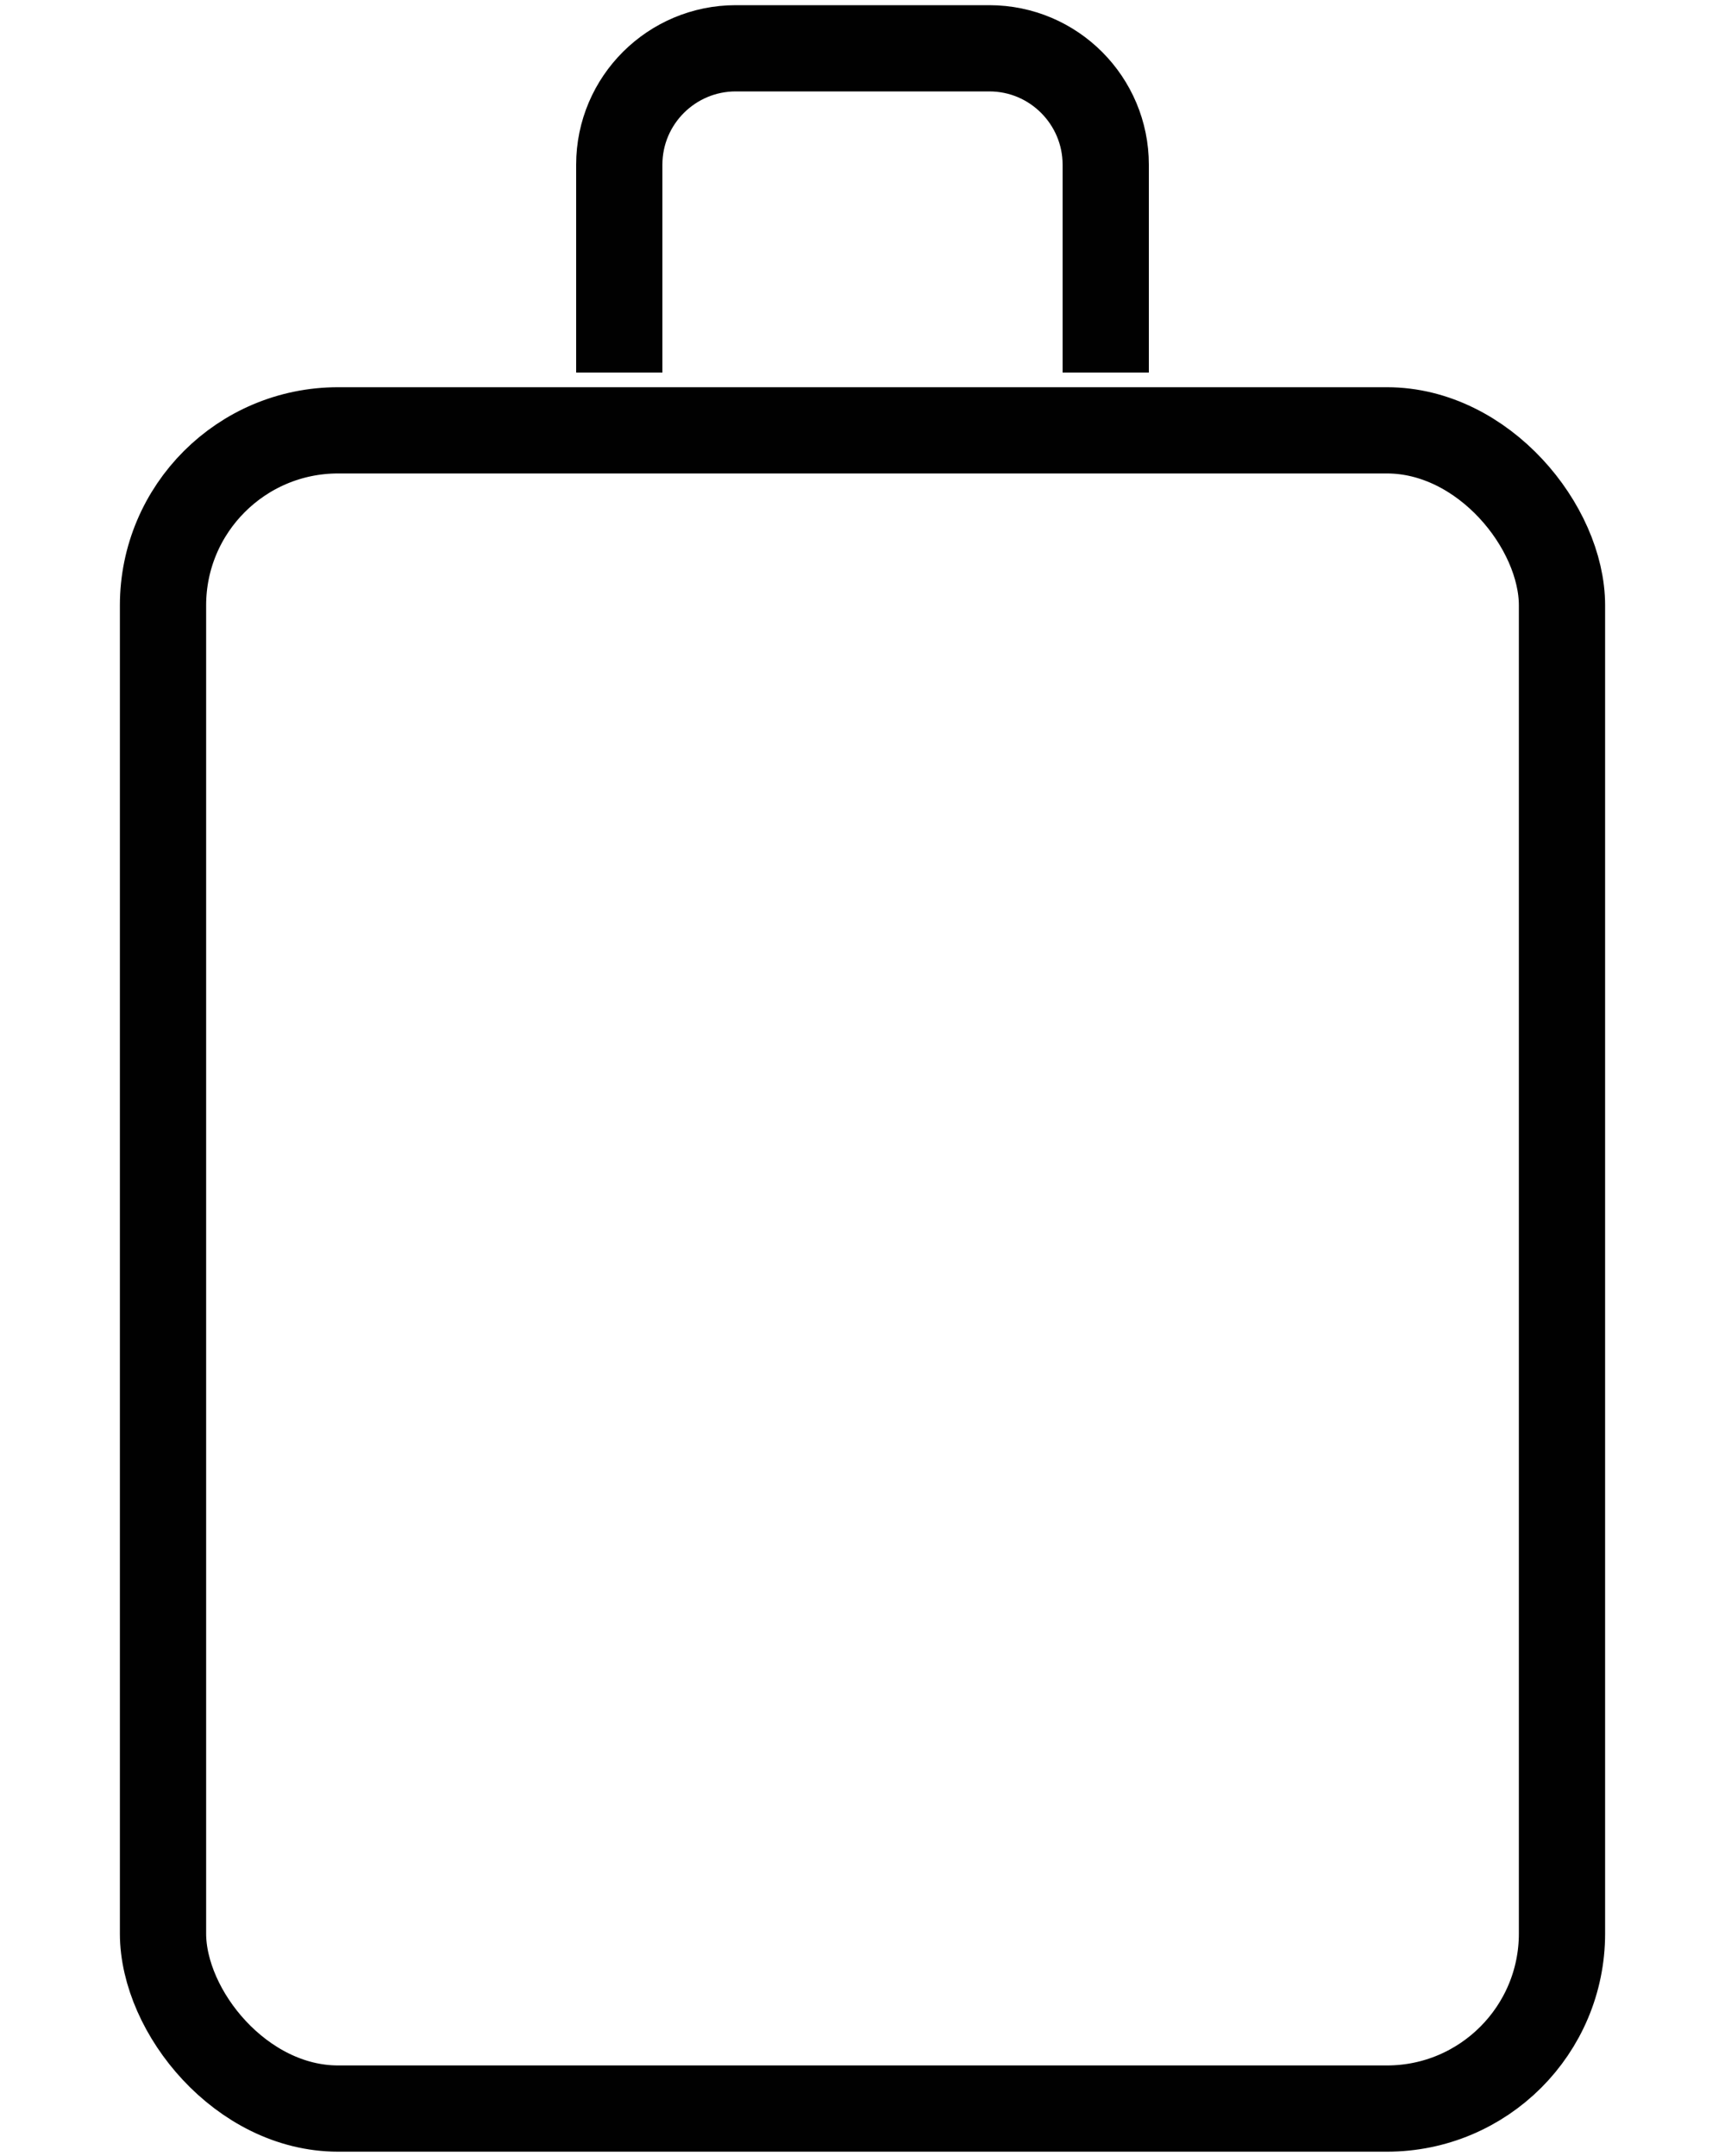
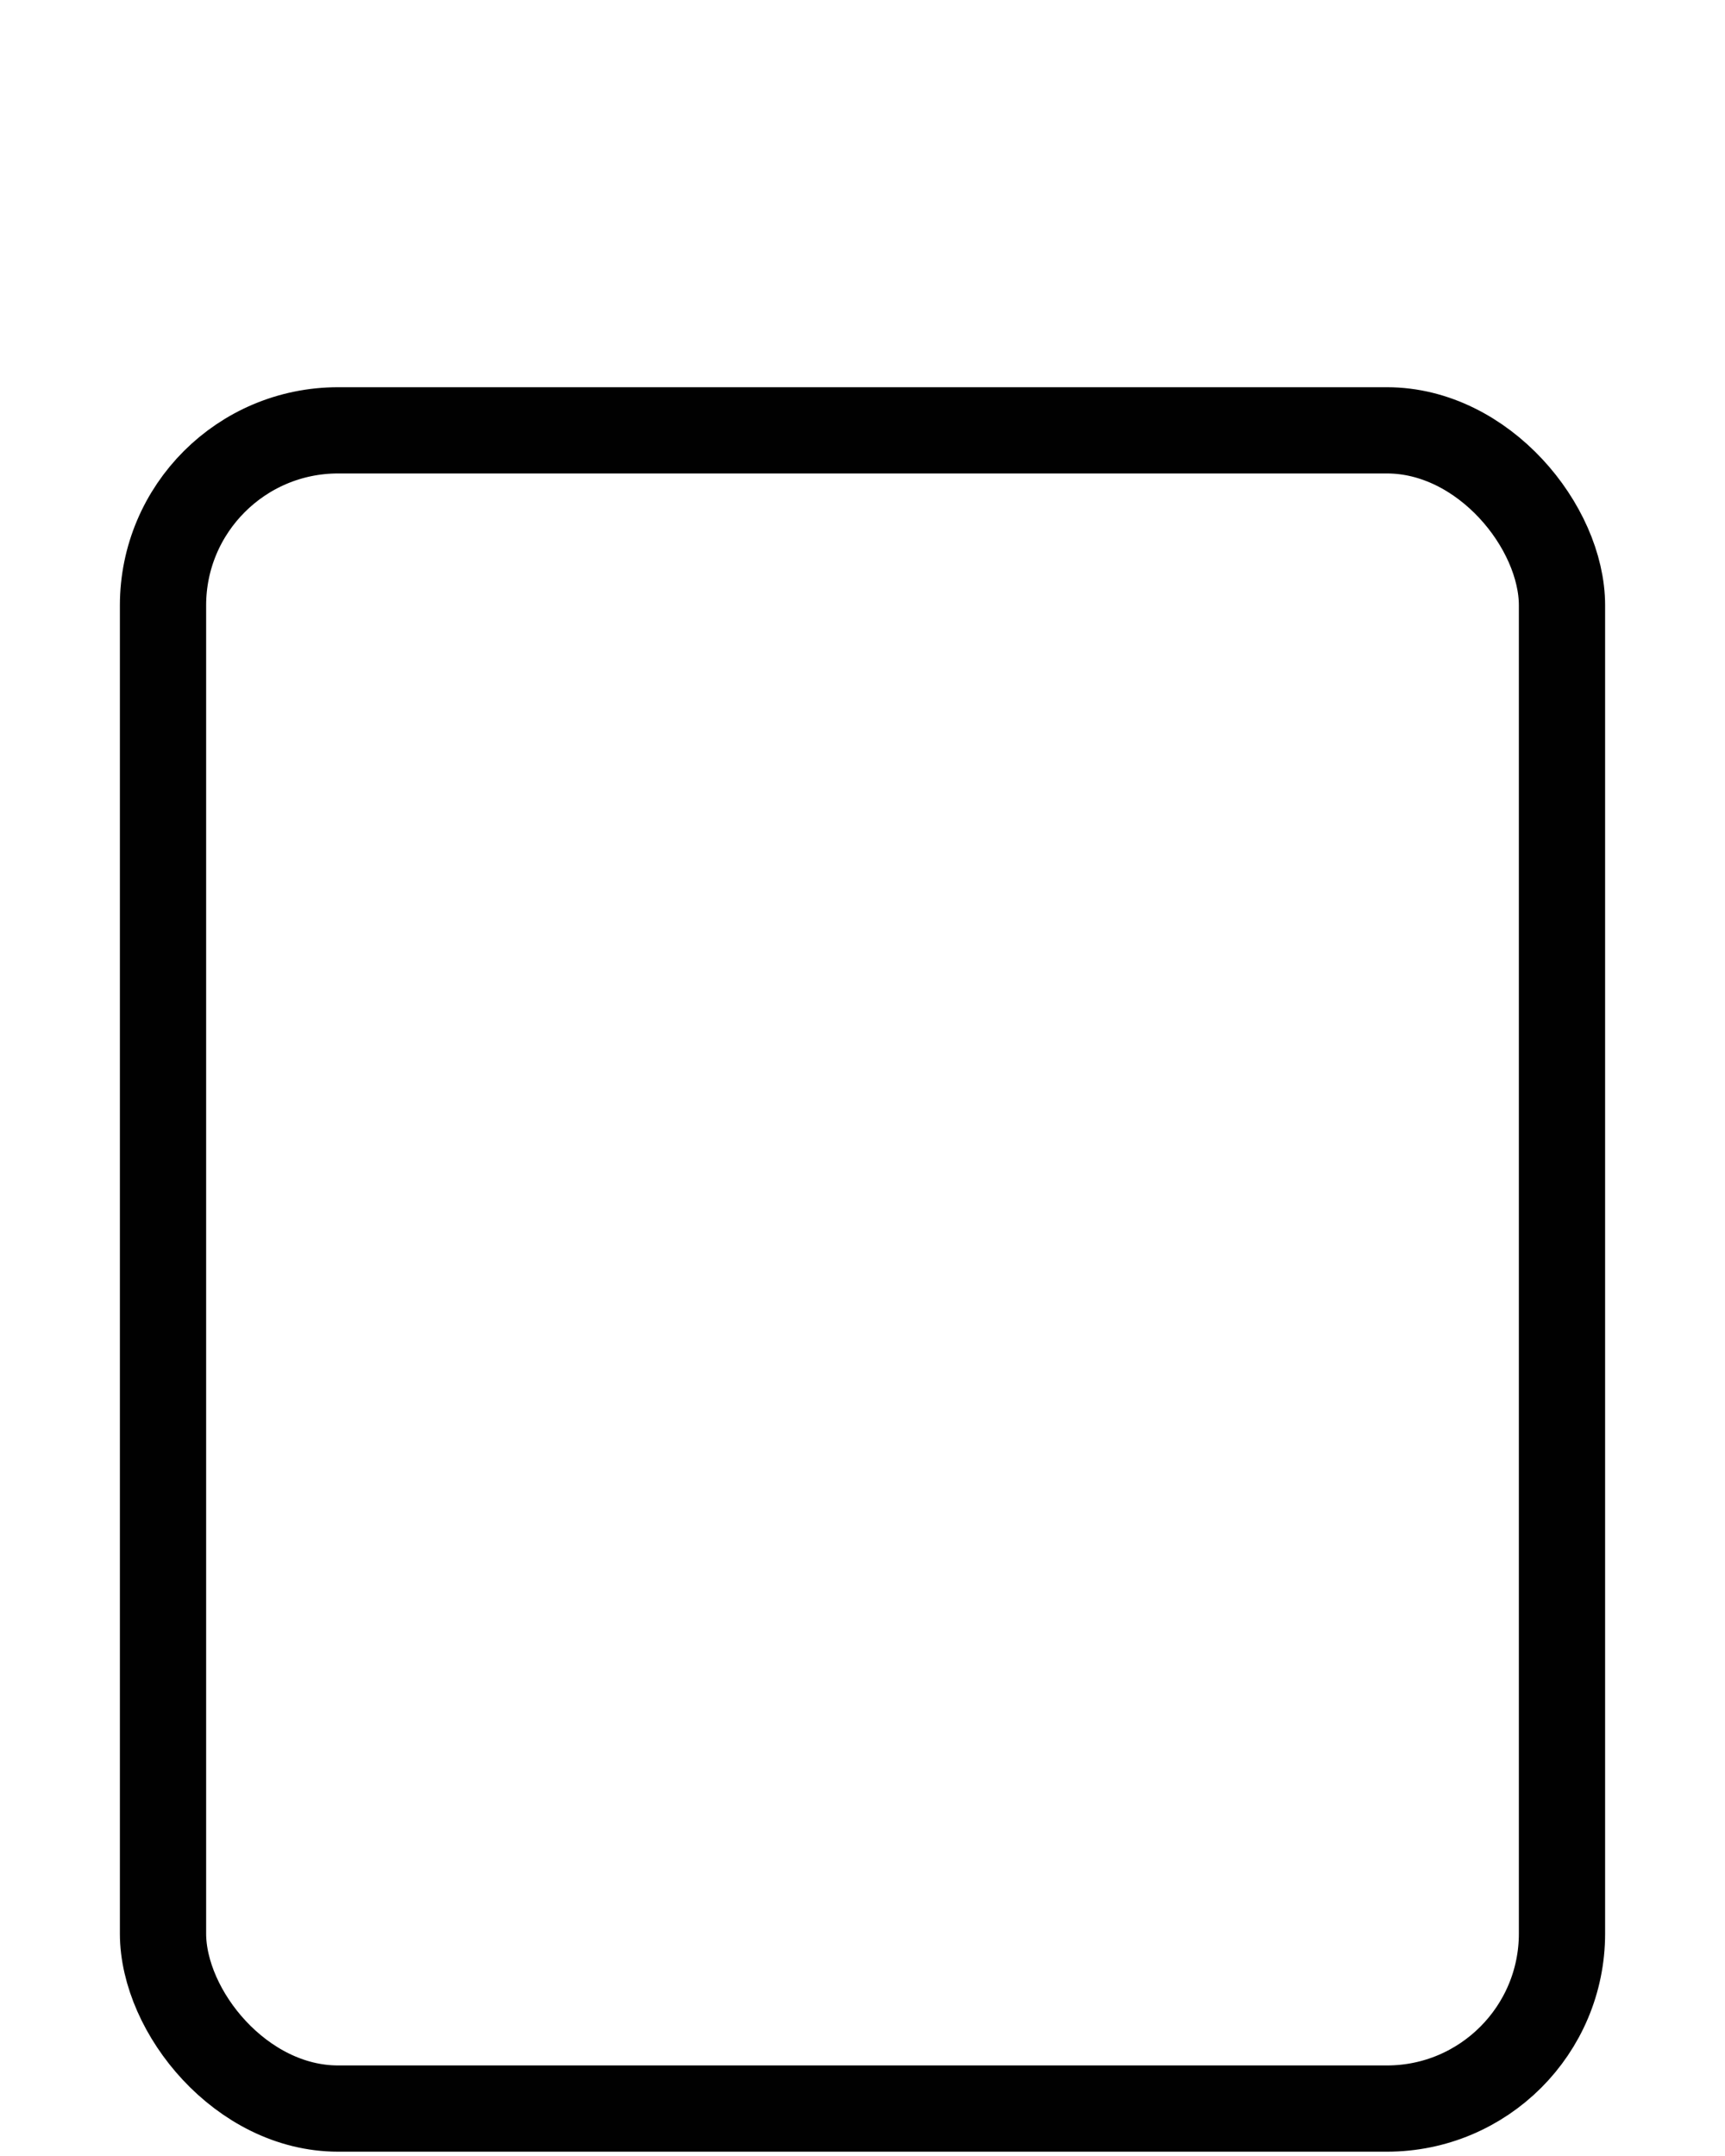
<svg xmlns="http://www.w3.org/2000/svg" id="Layer_1" data-name="Layer 1" viewBox="0 0 20 25">
  <defs>
    <style>
      .cls-1 {
        fill: none;
        stroke: #010101;
      }
    </style>
  </defs>
  <rect class="cls-1" x="1.89" y="4.99" width="16.22" height="19.46" rx="2.03" ry="2.03" />
-   <path class="cls-1" d="m7.18,4.32V1.91c0-.75.61-1.35,1.35-1.35h2.94c.75,0,1.35.61,1.35,1.35v2.41" />
</svg>